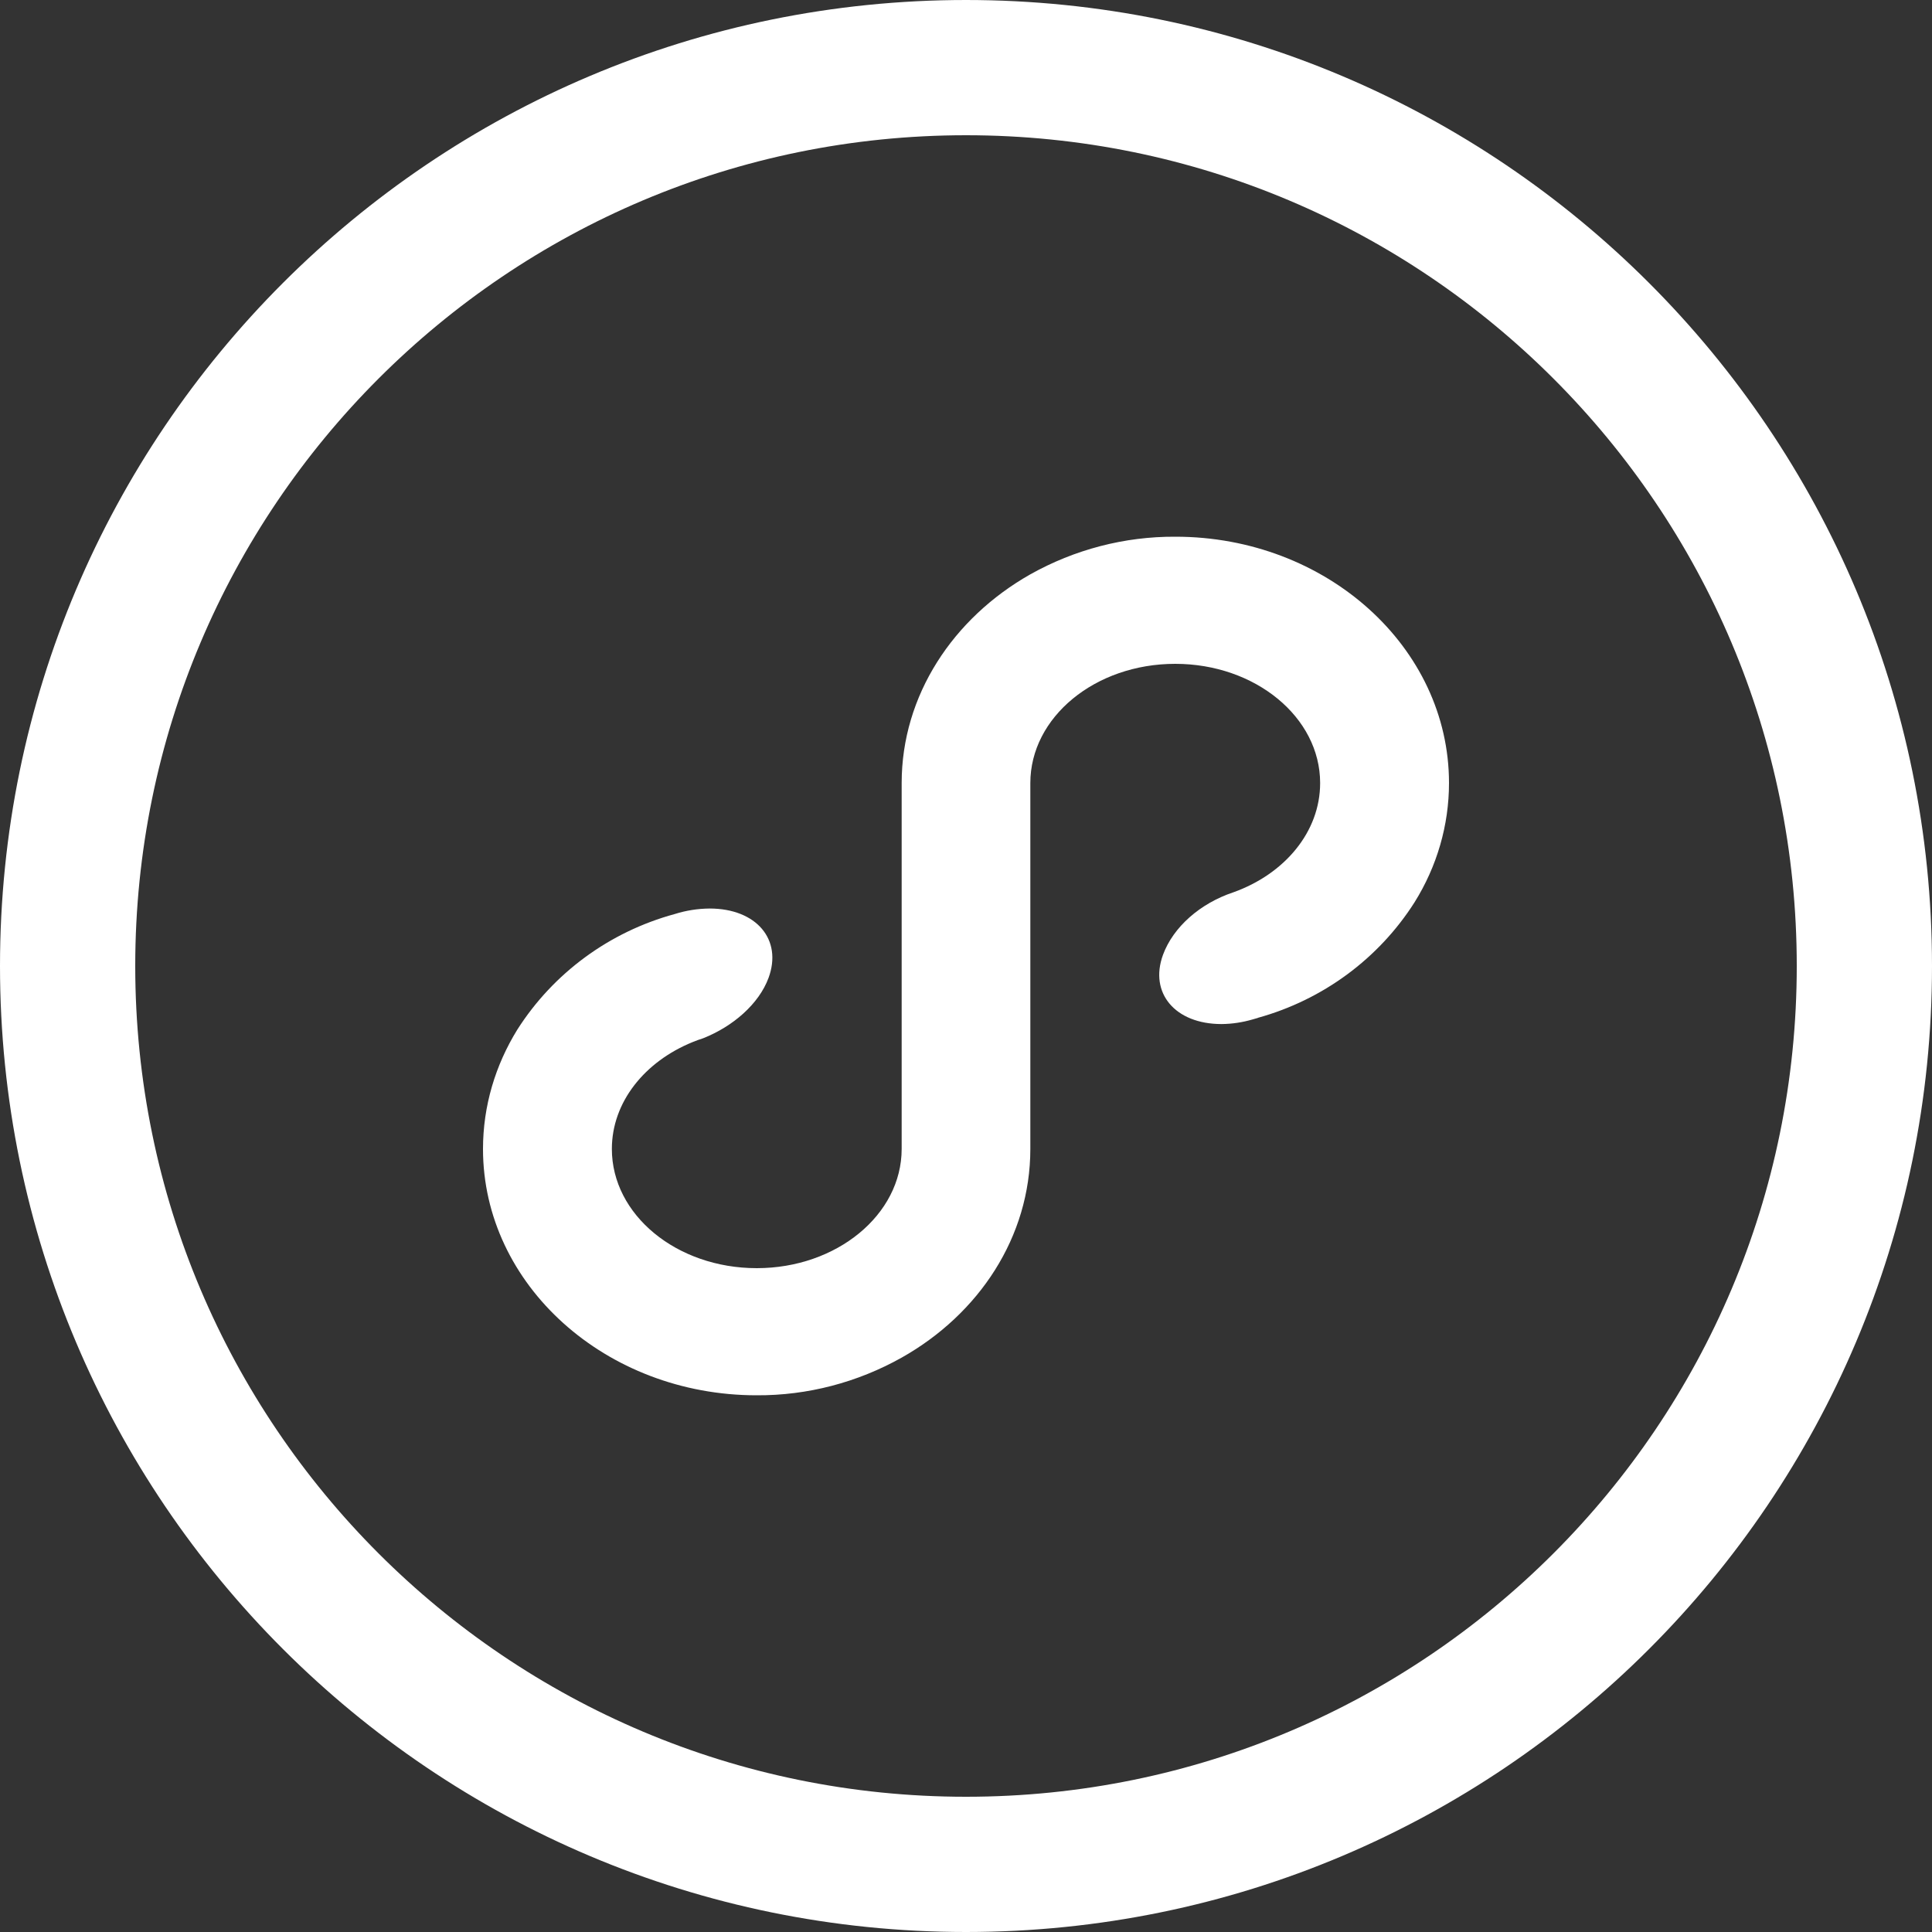
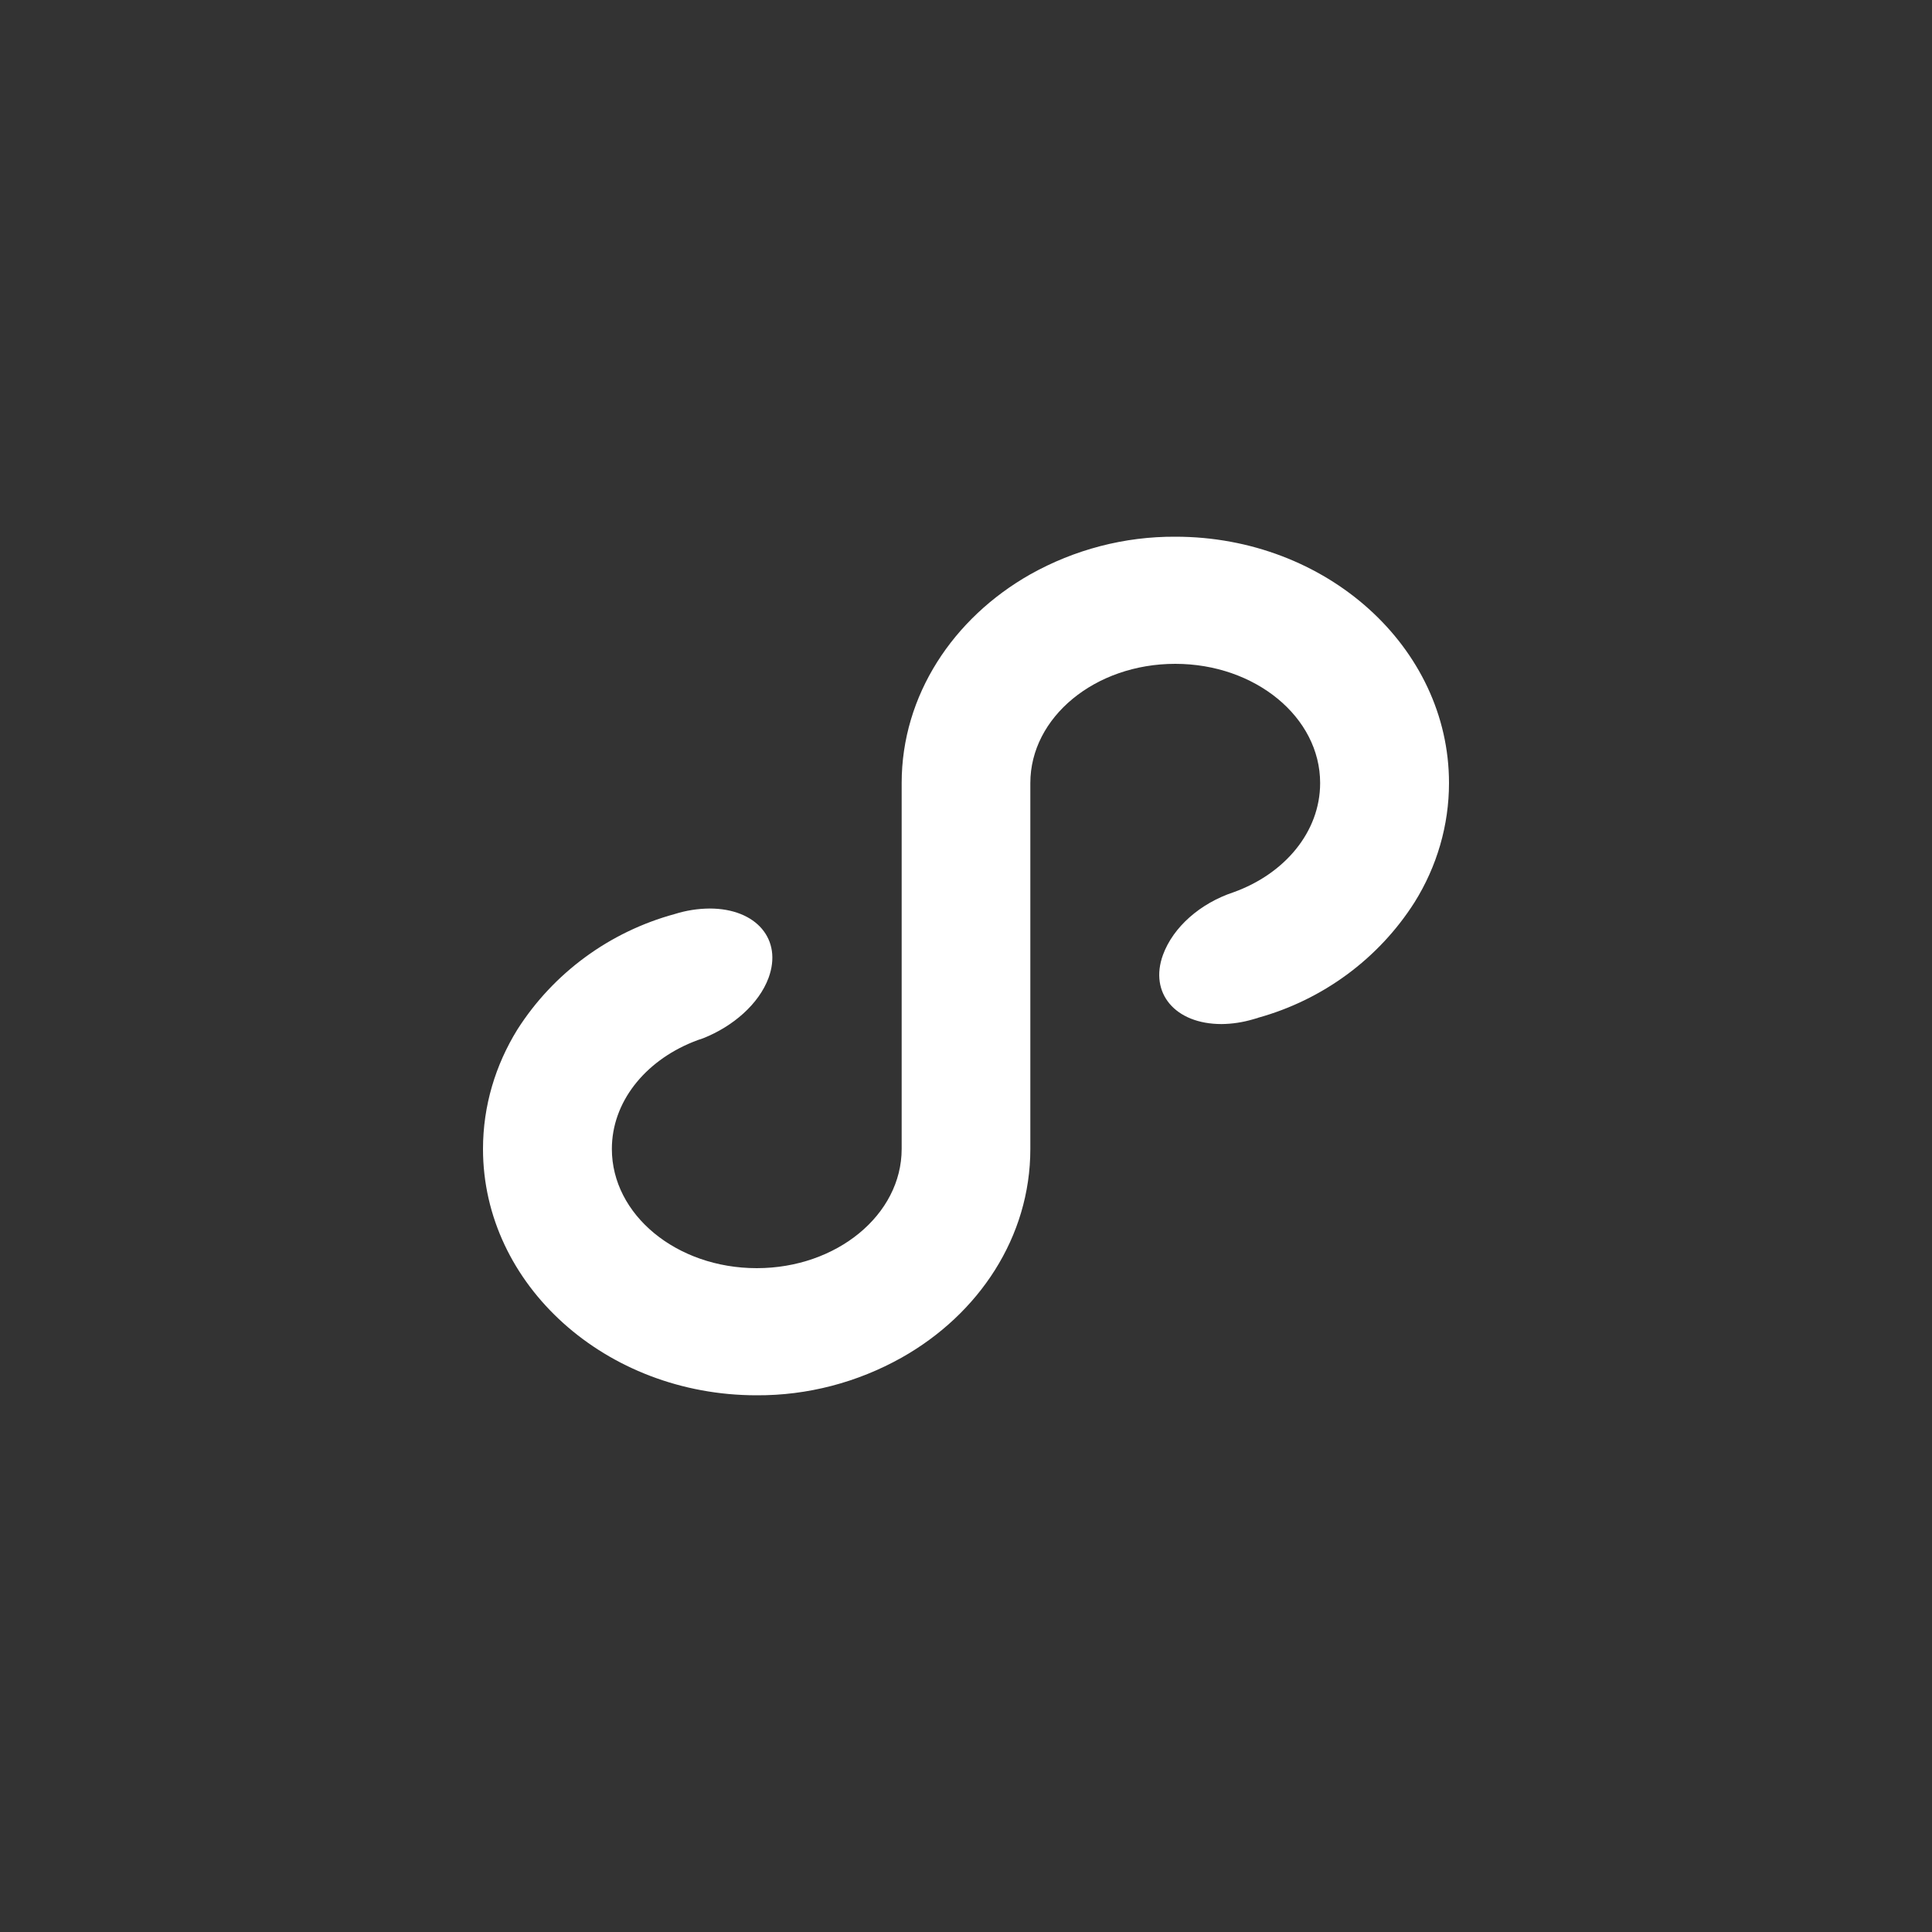
<svg xmlns="http://www.w3.org/2000/svg" width="20px" height="20px" viewBox="0 0 20 20" version="1.1">
  <rect x="0" y="0" width="20" height="20" fill="#333333" stroke="none" />
  <title>ic_applets</title>
  <g id="UI" stroke="none" stroke-width="1" fill="none" fill-rule="evenodd">
    <g id="编组" fill-rule="nonzero">
-       <path d="M10,0.7 C12.568,0.7 14.893,1.741 16.576,3.424 C18.259,5.107 19.3,7.432 19.3,10 C19.3,12.568 18.259,14.893 16.576,16.576 C14.893,18.259 12.568,19.3 10,19.3 C7.432,19.3 5.107,18.259 3.424,16.576 C1.741,14.893 0.7,12.568 0.7,10 C0.7,7.432 1.741,5.107 3.424,3.424 C5.107,1.741 7.432,0.7 10,0.7 Z" id="形状" stroke="#FFFFFF" stroke-width="1.4" />
      <path d="M13.023,10.537 L12.971,10.552 C12.865,10.583 12.756,10.6 12.645,10.601 C12.165,10.601 11.895,10.28 12.039,9.885 C12.145,9.596 12.425,9.351 12.768,9.237 C13.296,9.048 13.666,8.614 13.666,8.106 C13.666,7.425 12.995,6.872 12.166,6.872 C11.336,6.872 10.666,7.425 10.666,8.106 L10.666,11.894 C10.666,12.806 10.133,13.604 9.334,14.054 C8.876,14.311 8.359,14.447 7.832,14.444 C6.272,14.444 5,13.301 5,11.894 C5,11.447 5.129,11.025 5.355,10.659 C5.728,10.073 6.309,9.646 6.985,9.462 C7.102,9.425 7.224,9.406 7.346,9.405 C7.83,9.405 8.102,9.726 7.956,10.123 C7.856,10.393 7.589,10.625 7.279,10.748 C7.241,10.76 7.205,10.773 7.169,10.788 C6.673,10.99 6.334,11.41 6.334,11.894 C6.334,12.575 7.004,13.128 7.834,13.128 C8.661,13.128 9.334,12.575 9.334,11.894 L9.334,8.106 C9.334,7.198 9.867,6.398 10.665,5.946 C11.123,5.689 11.64,5.553 12.168,5.556 C13.73,5.556 15,6.699 15,8.106 C15,8.543 14.875,8.97 14.643,9.341 C14.272,9.924 13.694,10.35 13.023,10.536 L13.023,10.537 L13.023,10.537 Z" id="路径" fill="#FFFFFF" />
    </g>
  </g>
</svg>